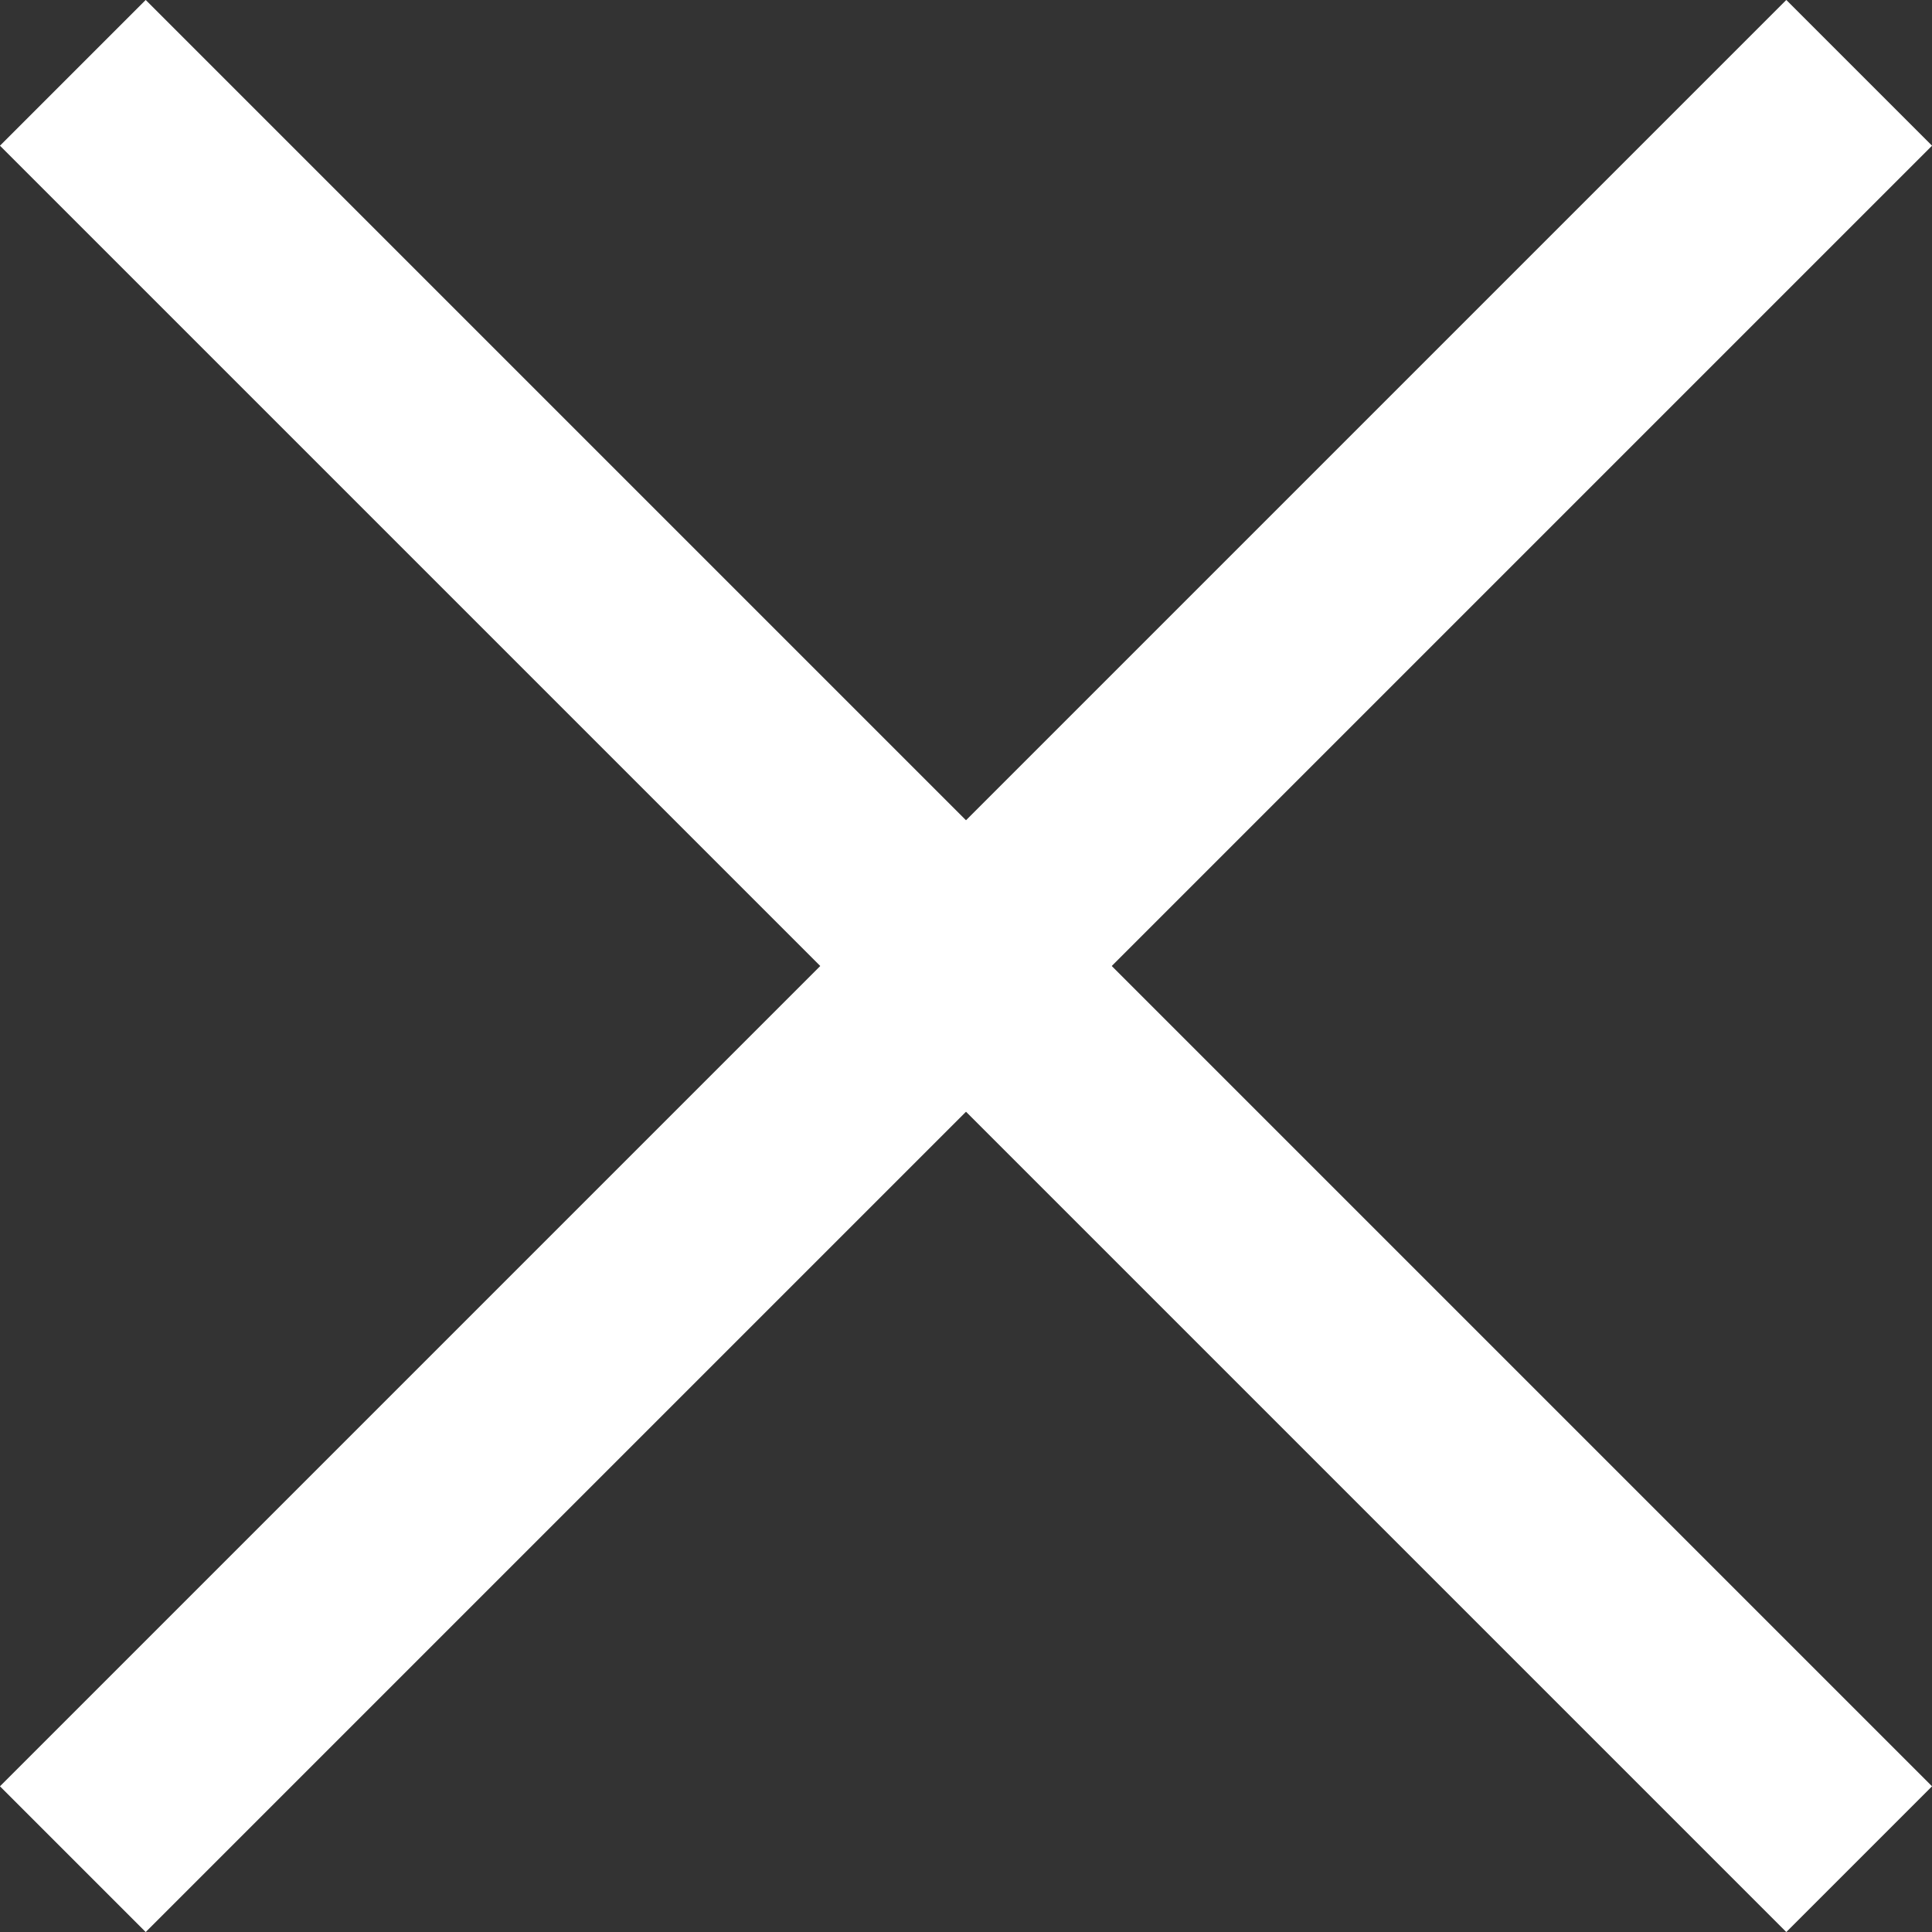
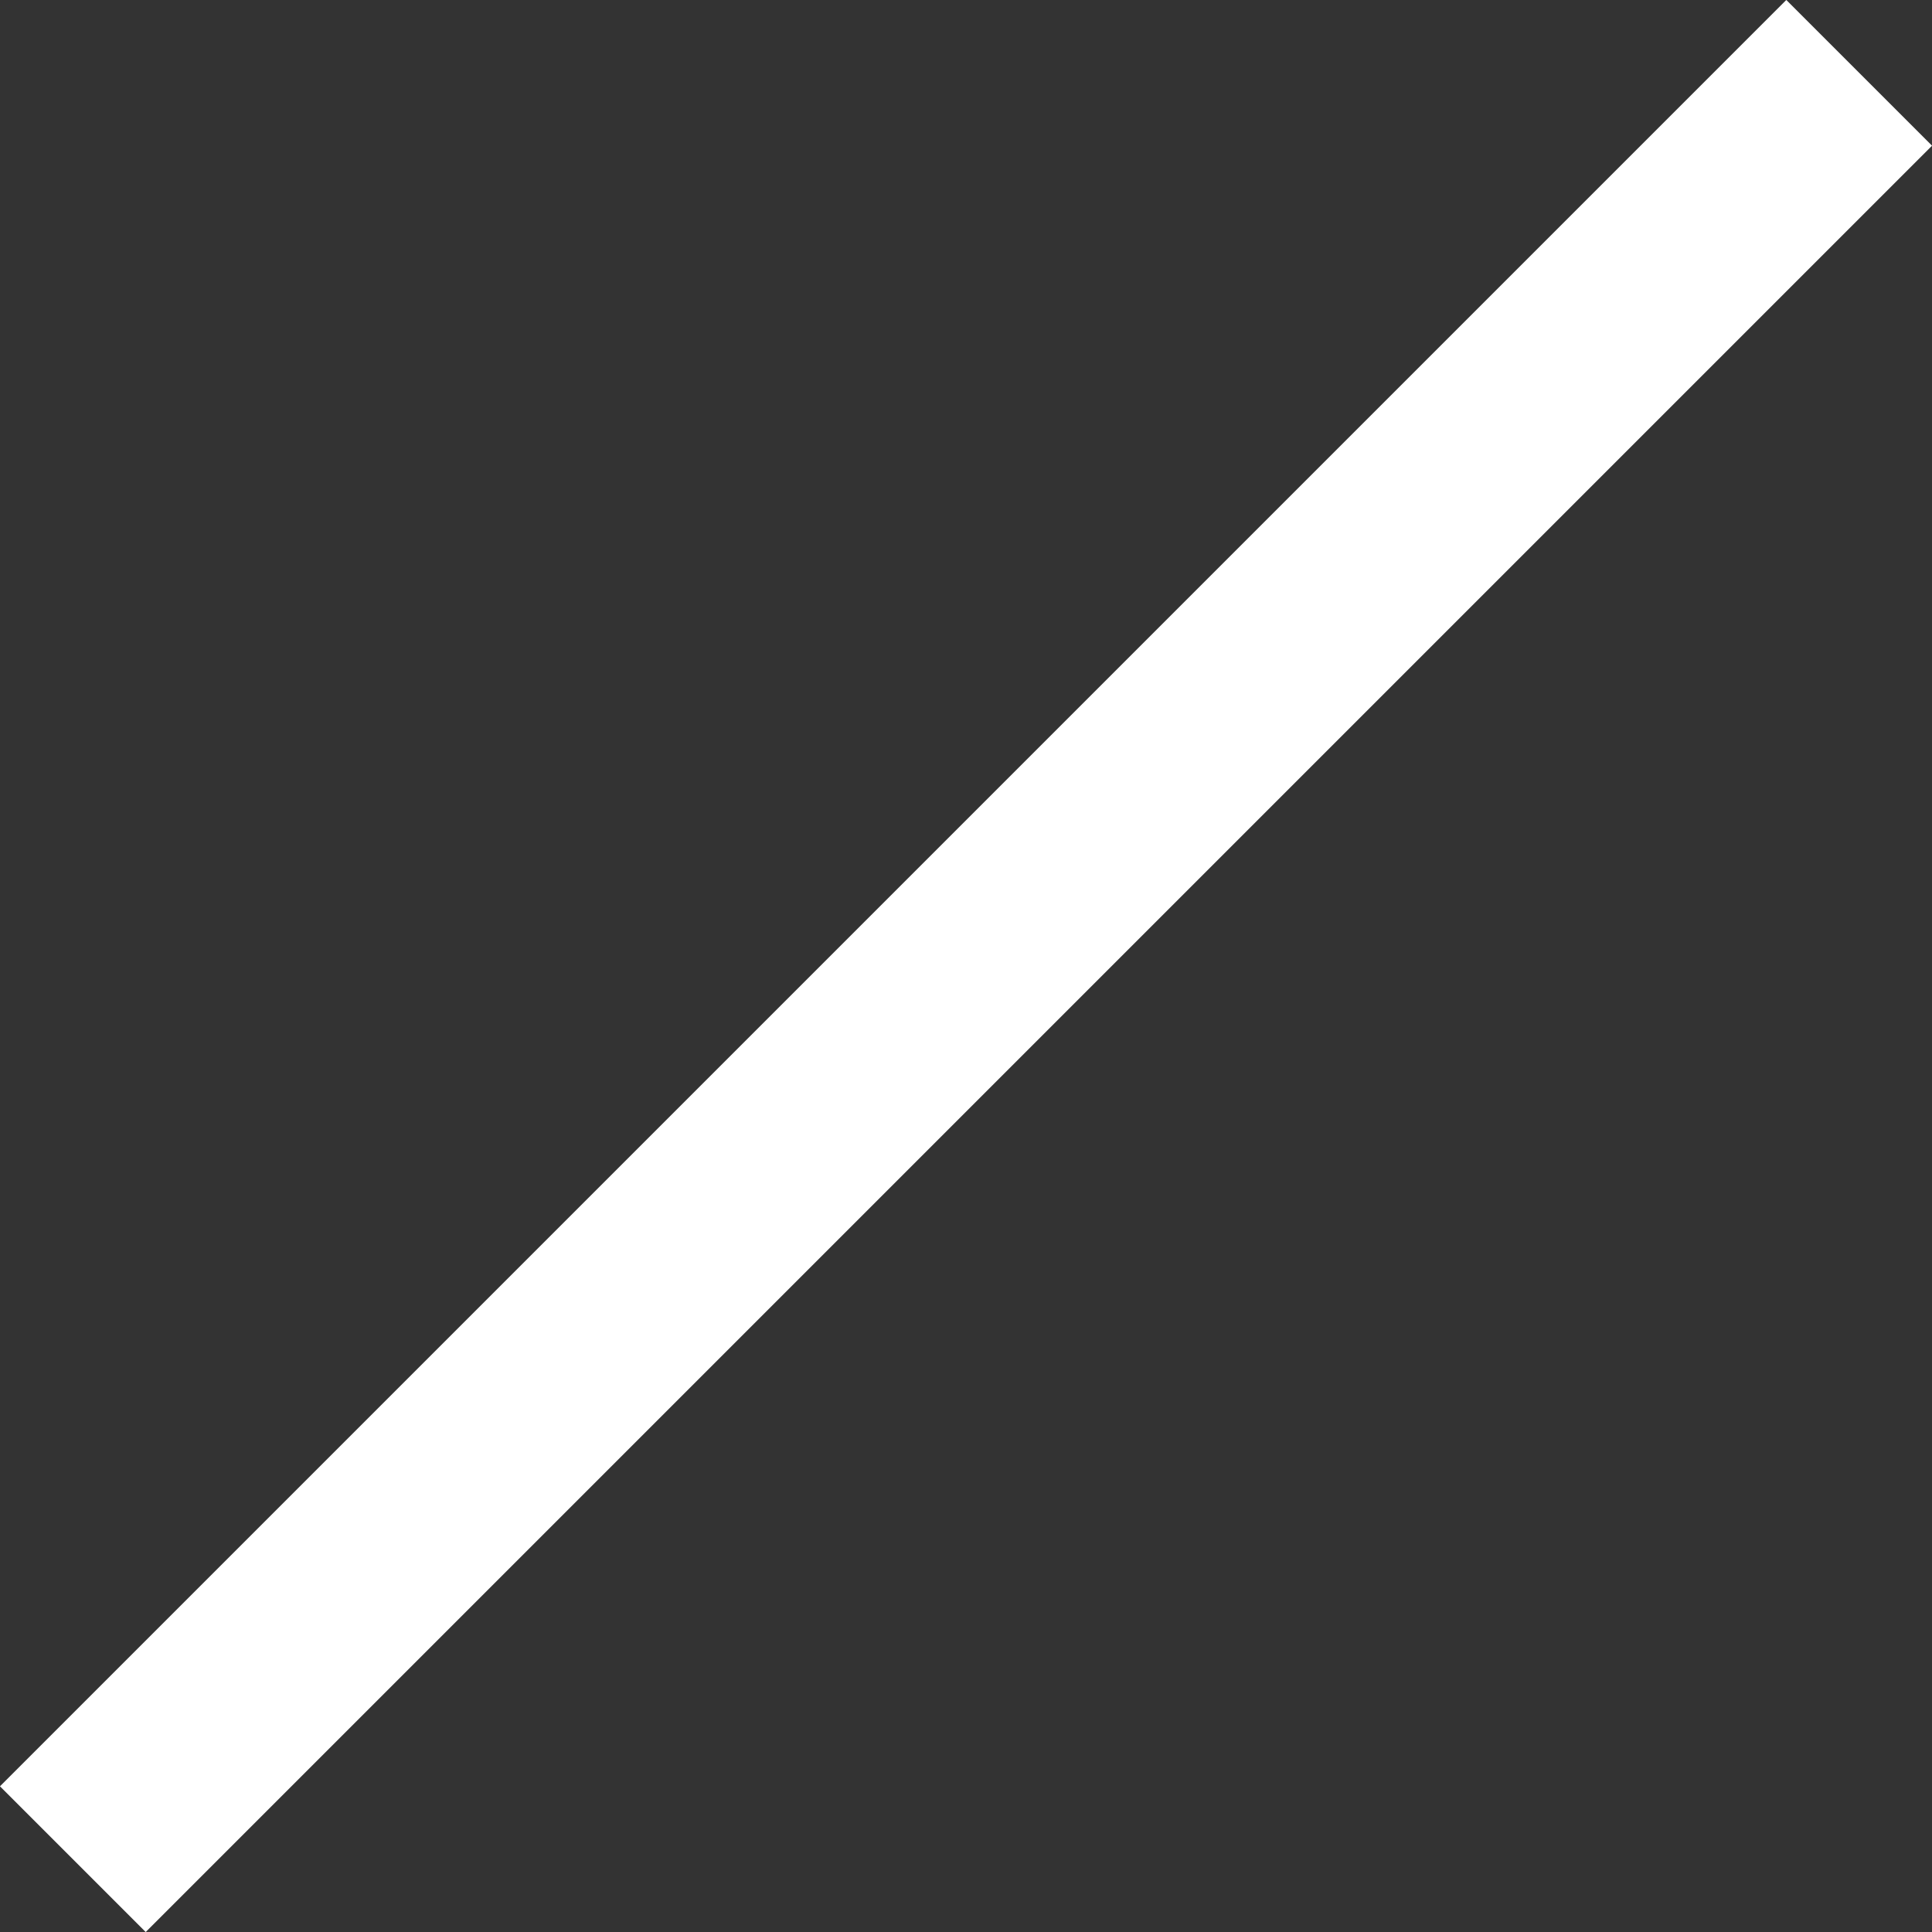
<svg xmlns="http://www.w3.org/2000/svg" viewBox="0 0 56.24 56.24">
  <rect x="0" y="0" width="56.24" height="56.24" fill="#333333" stroke="none" />
  <g fill="none" stroke="#fff" stroke-miterlimit="10" stroke-width="6">
-     <path d="m2.12 2.12 52 52" />
    <path d="m54.12 2.12-52 52" />
  </g>
</svg>